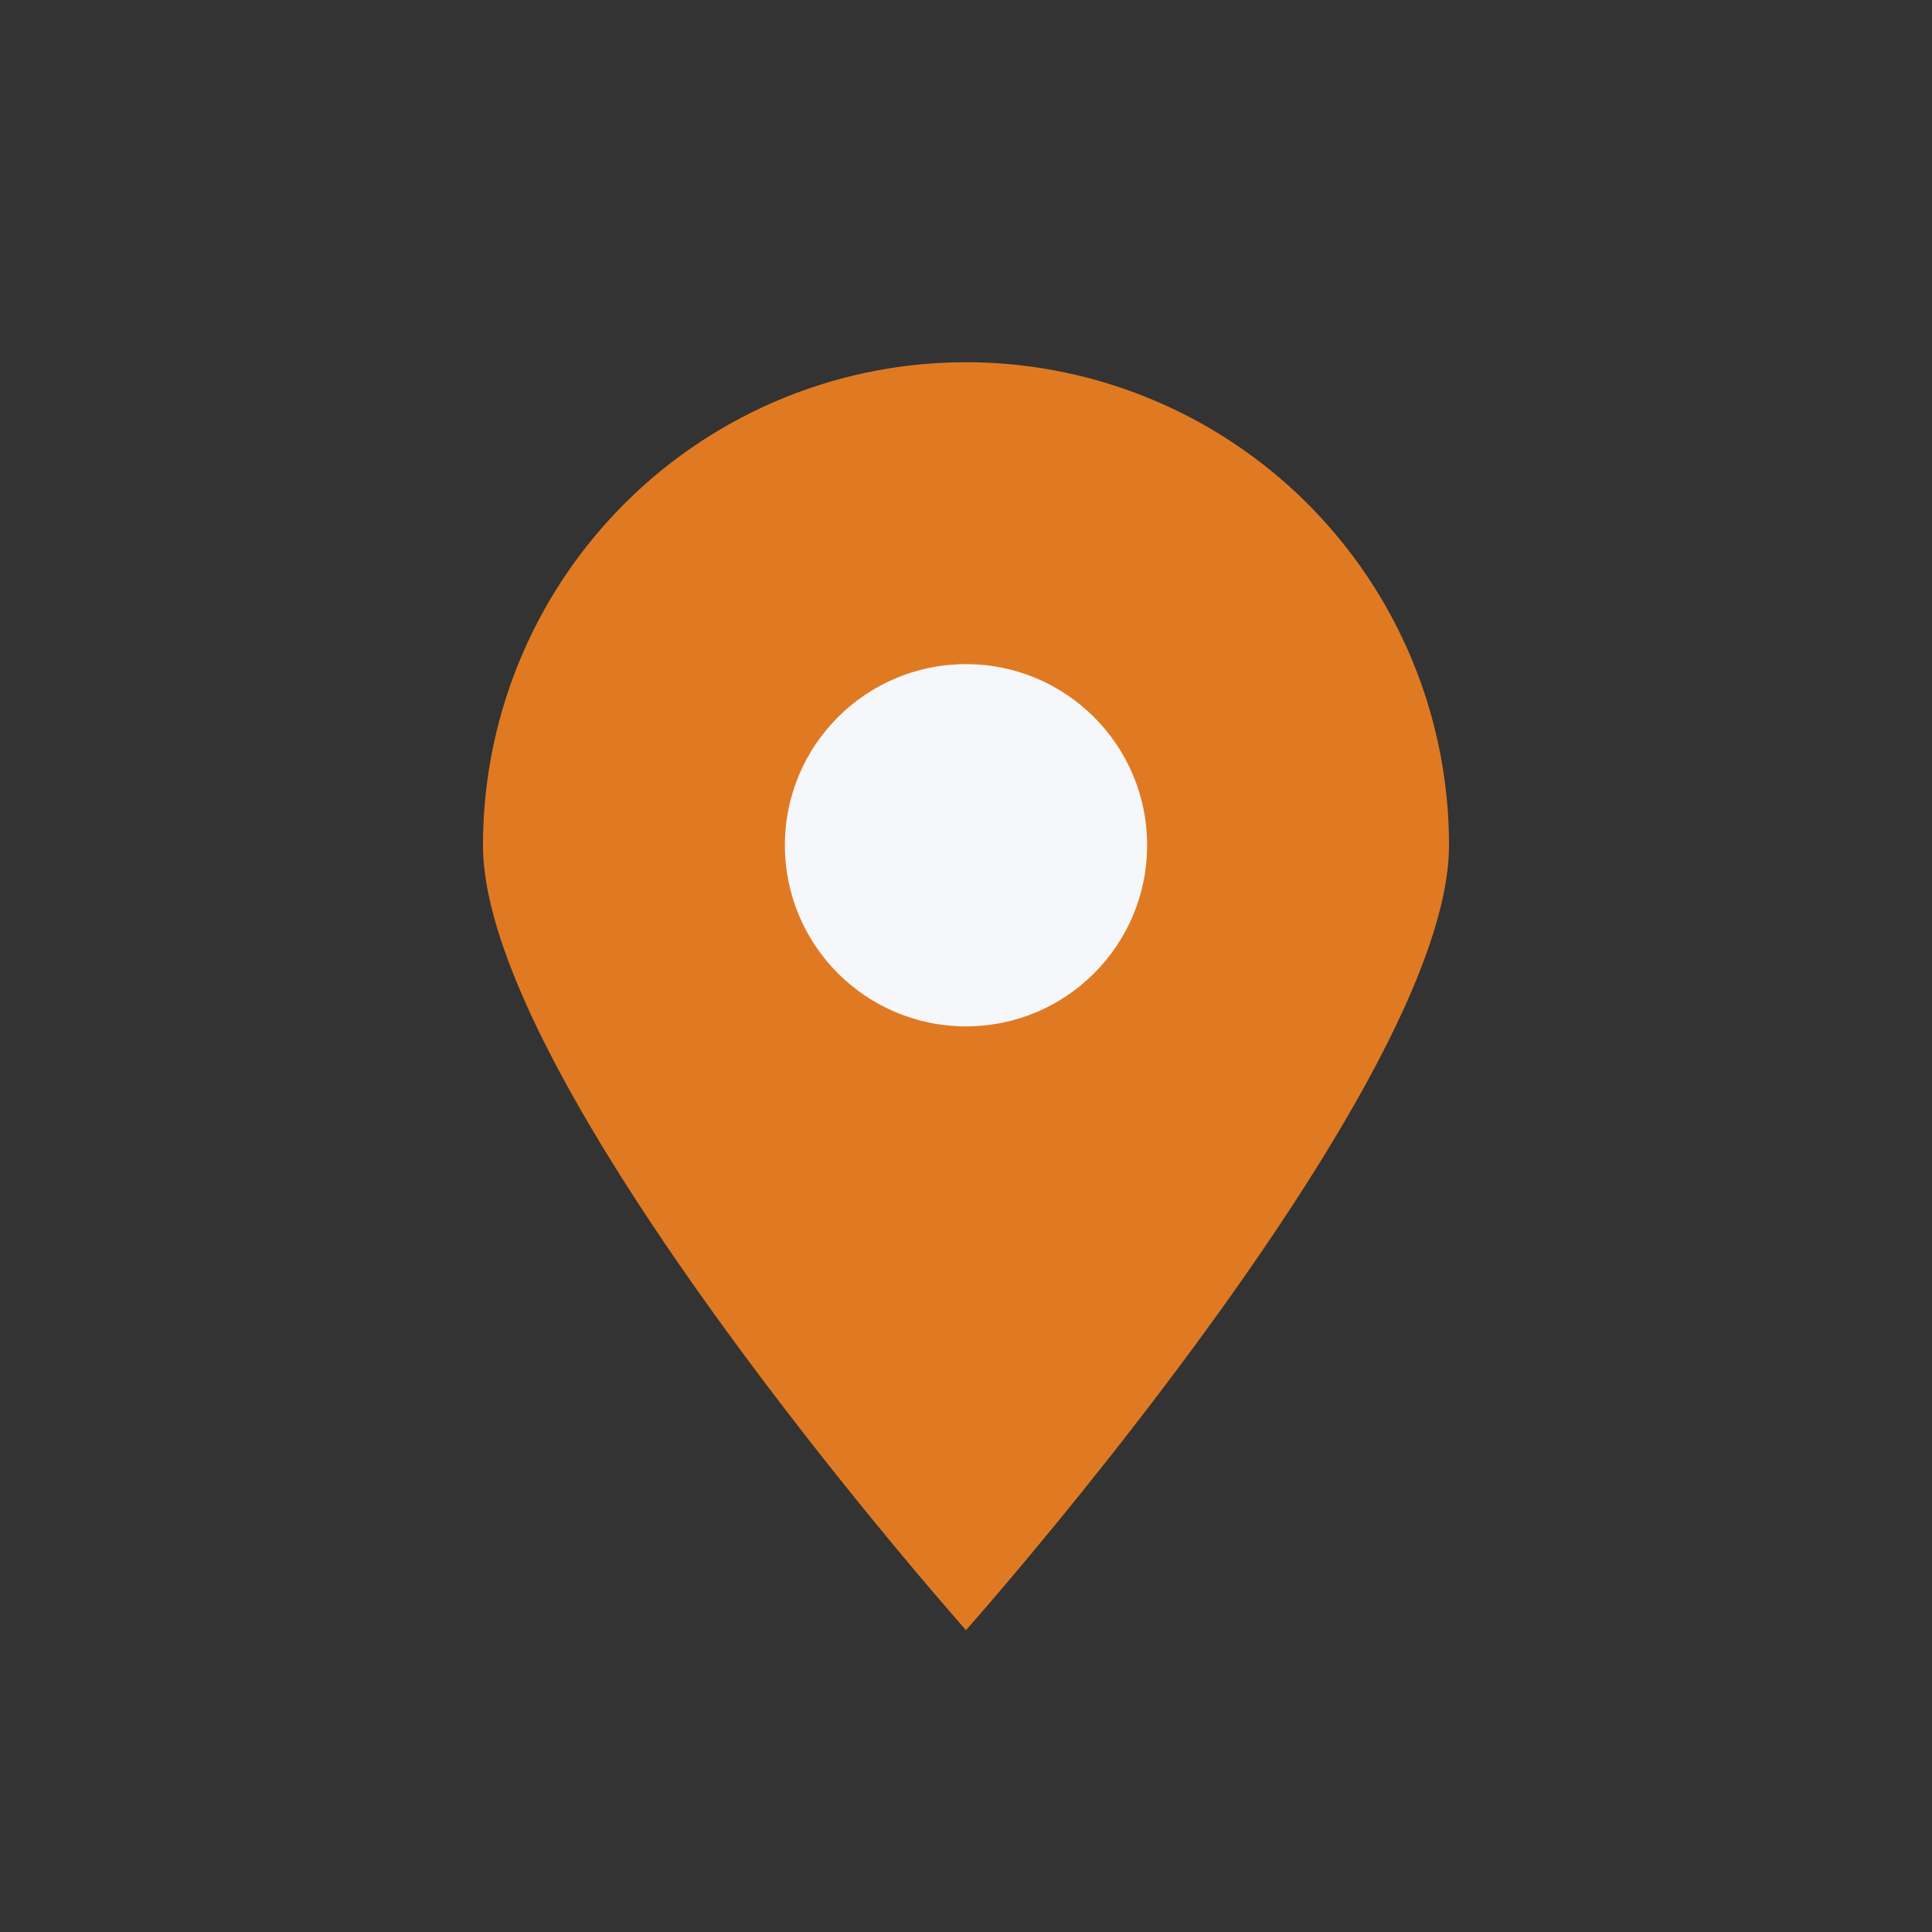
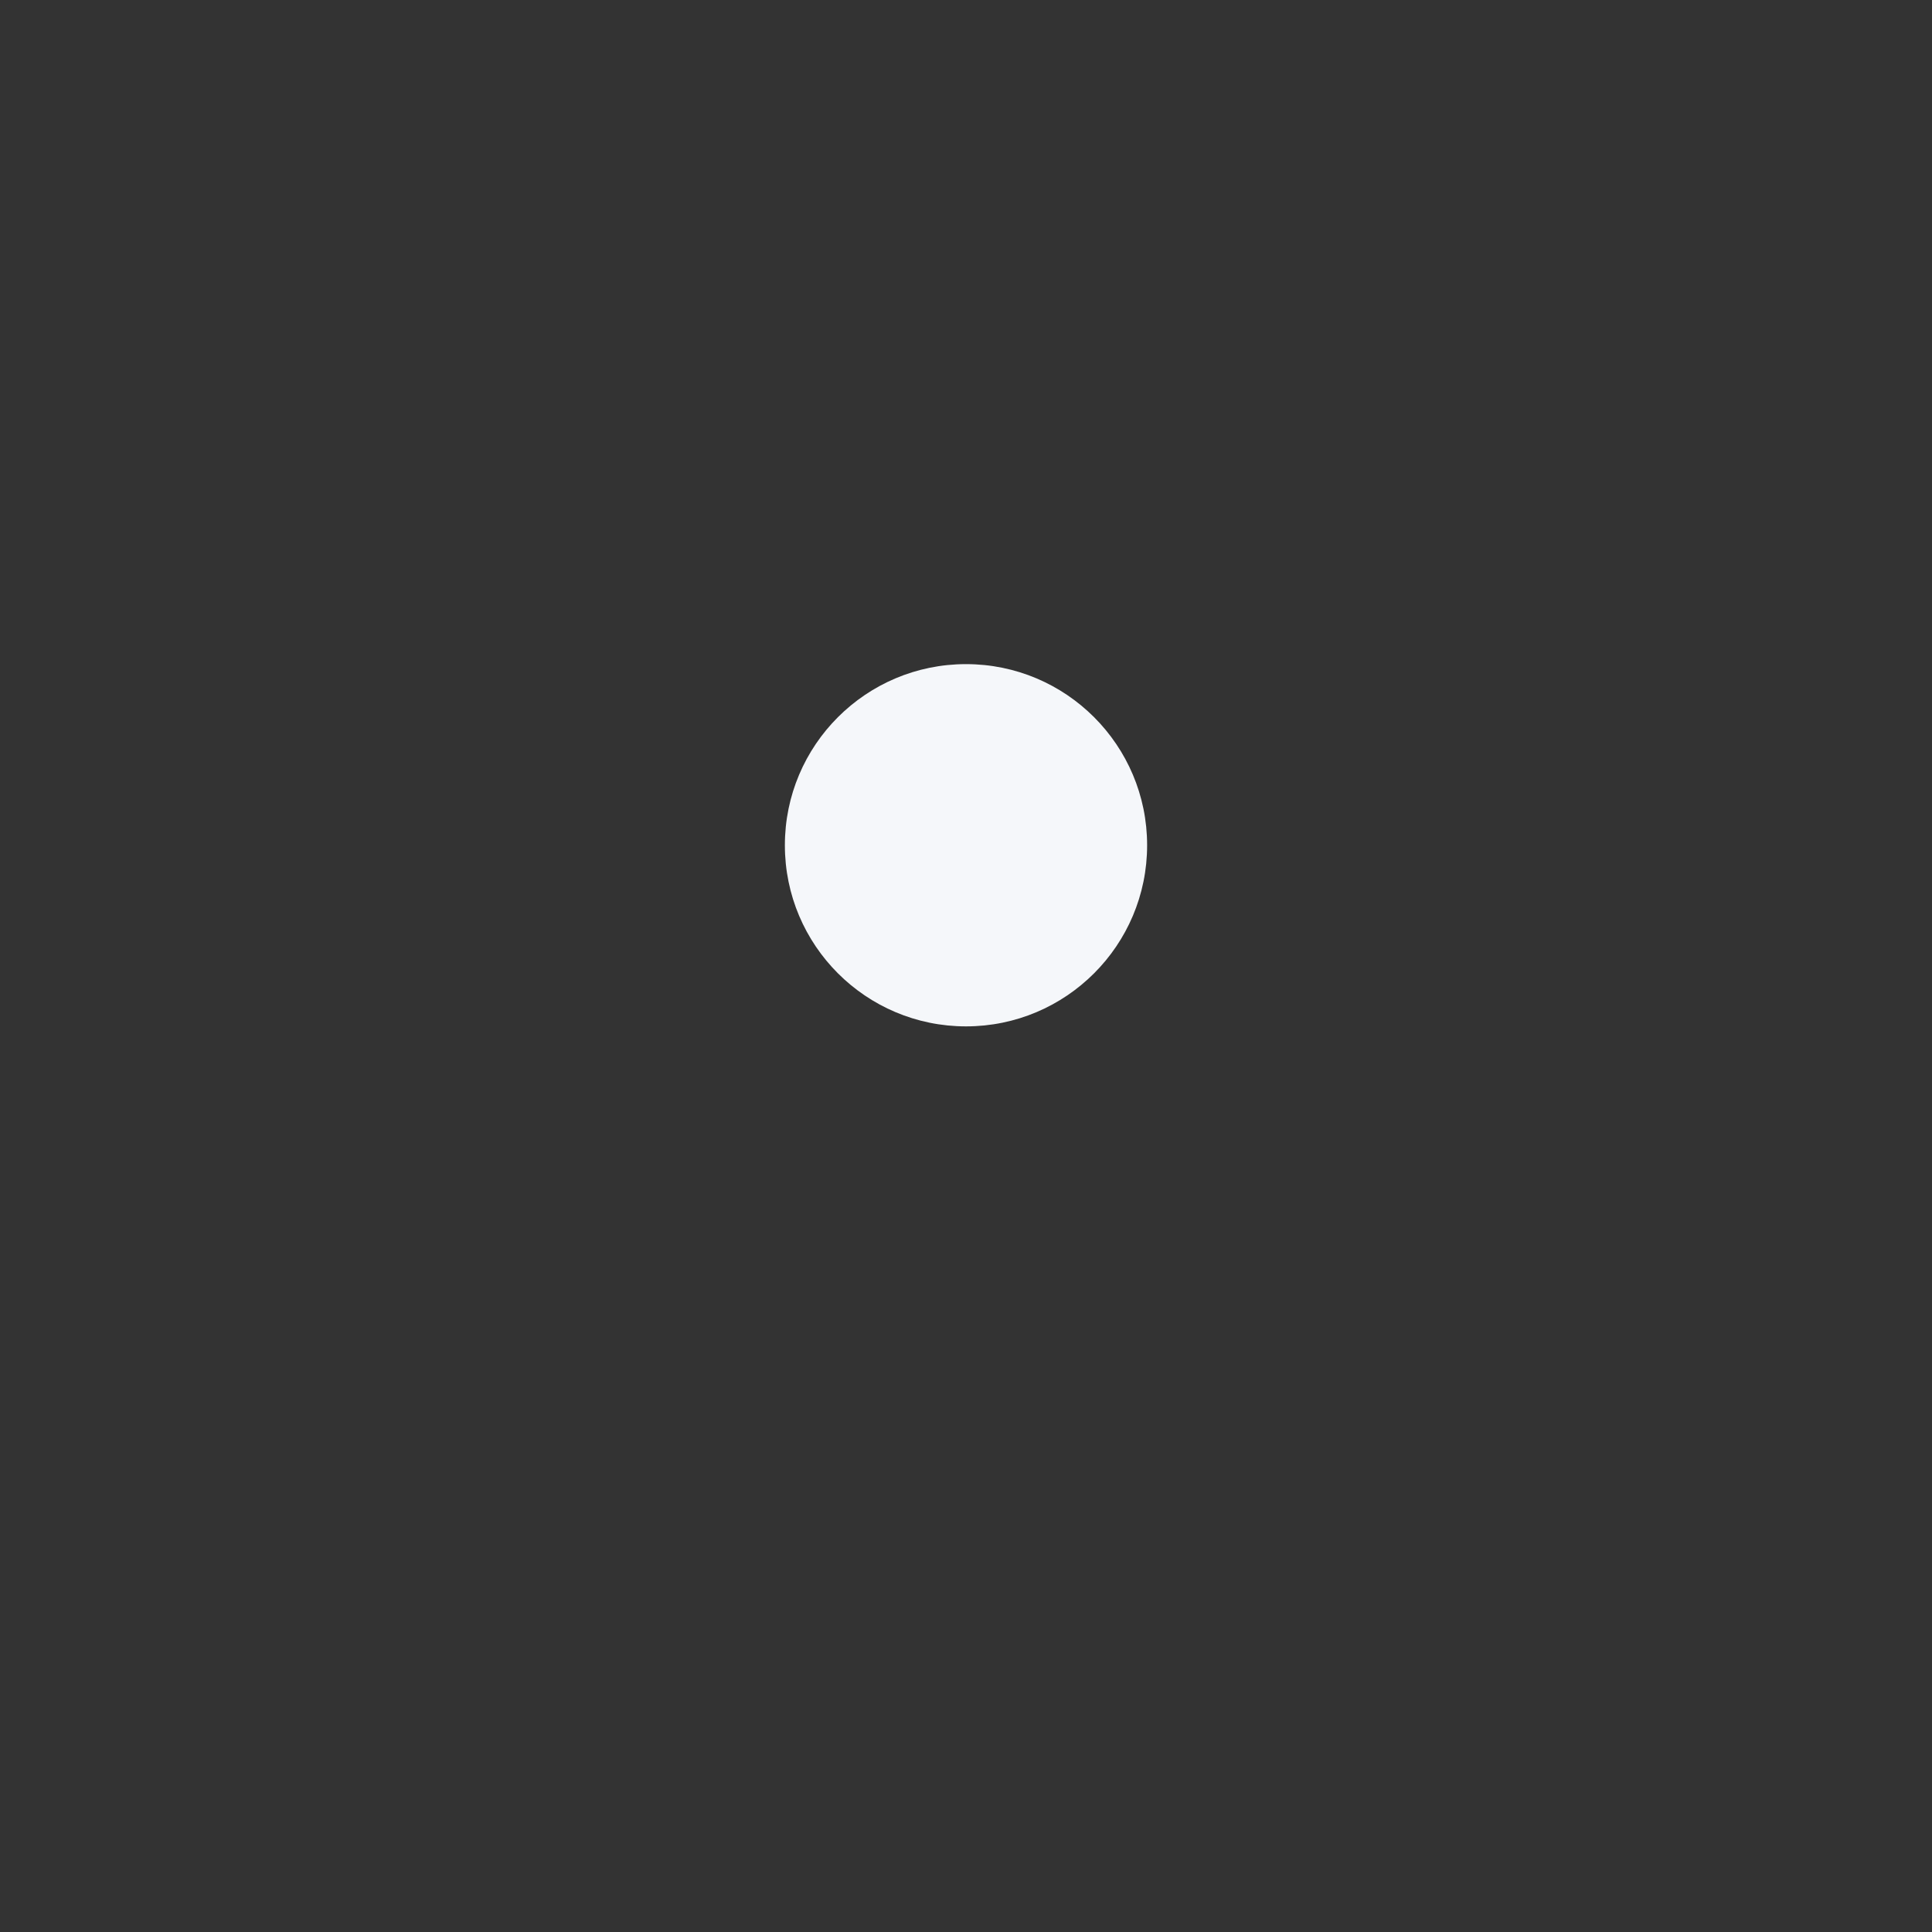
<svg xmlns="http://www.w3.org/2000/svg" width="32" height="32" viewBox="0 0 32 32">
  <rect x="0" y="0" width="32" height="32" fill="#333333" stroke="none" />
-   <path d="M16 27s-8-9-8-13a8 8 0 1 1 16 0c0 4-8 13-8 13z" fill="#E07A22" />
  <circle cx="16" cy="14" r="3" fill="#F5F7FA" />
</svg>